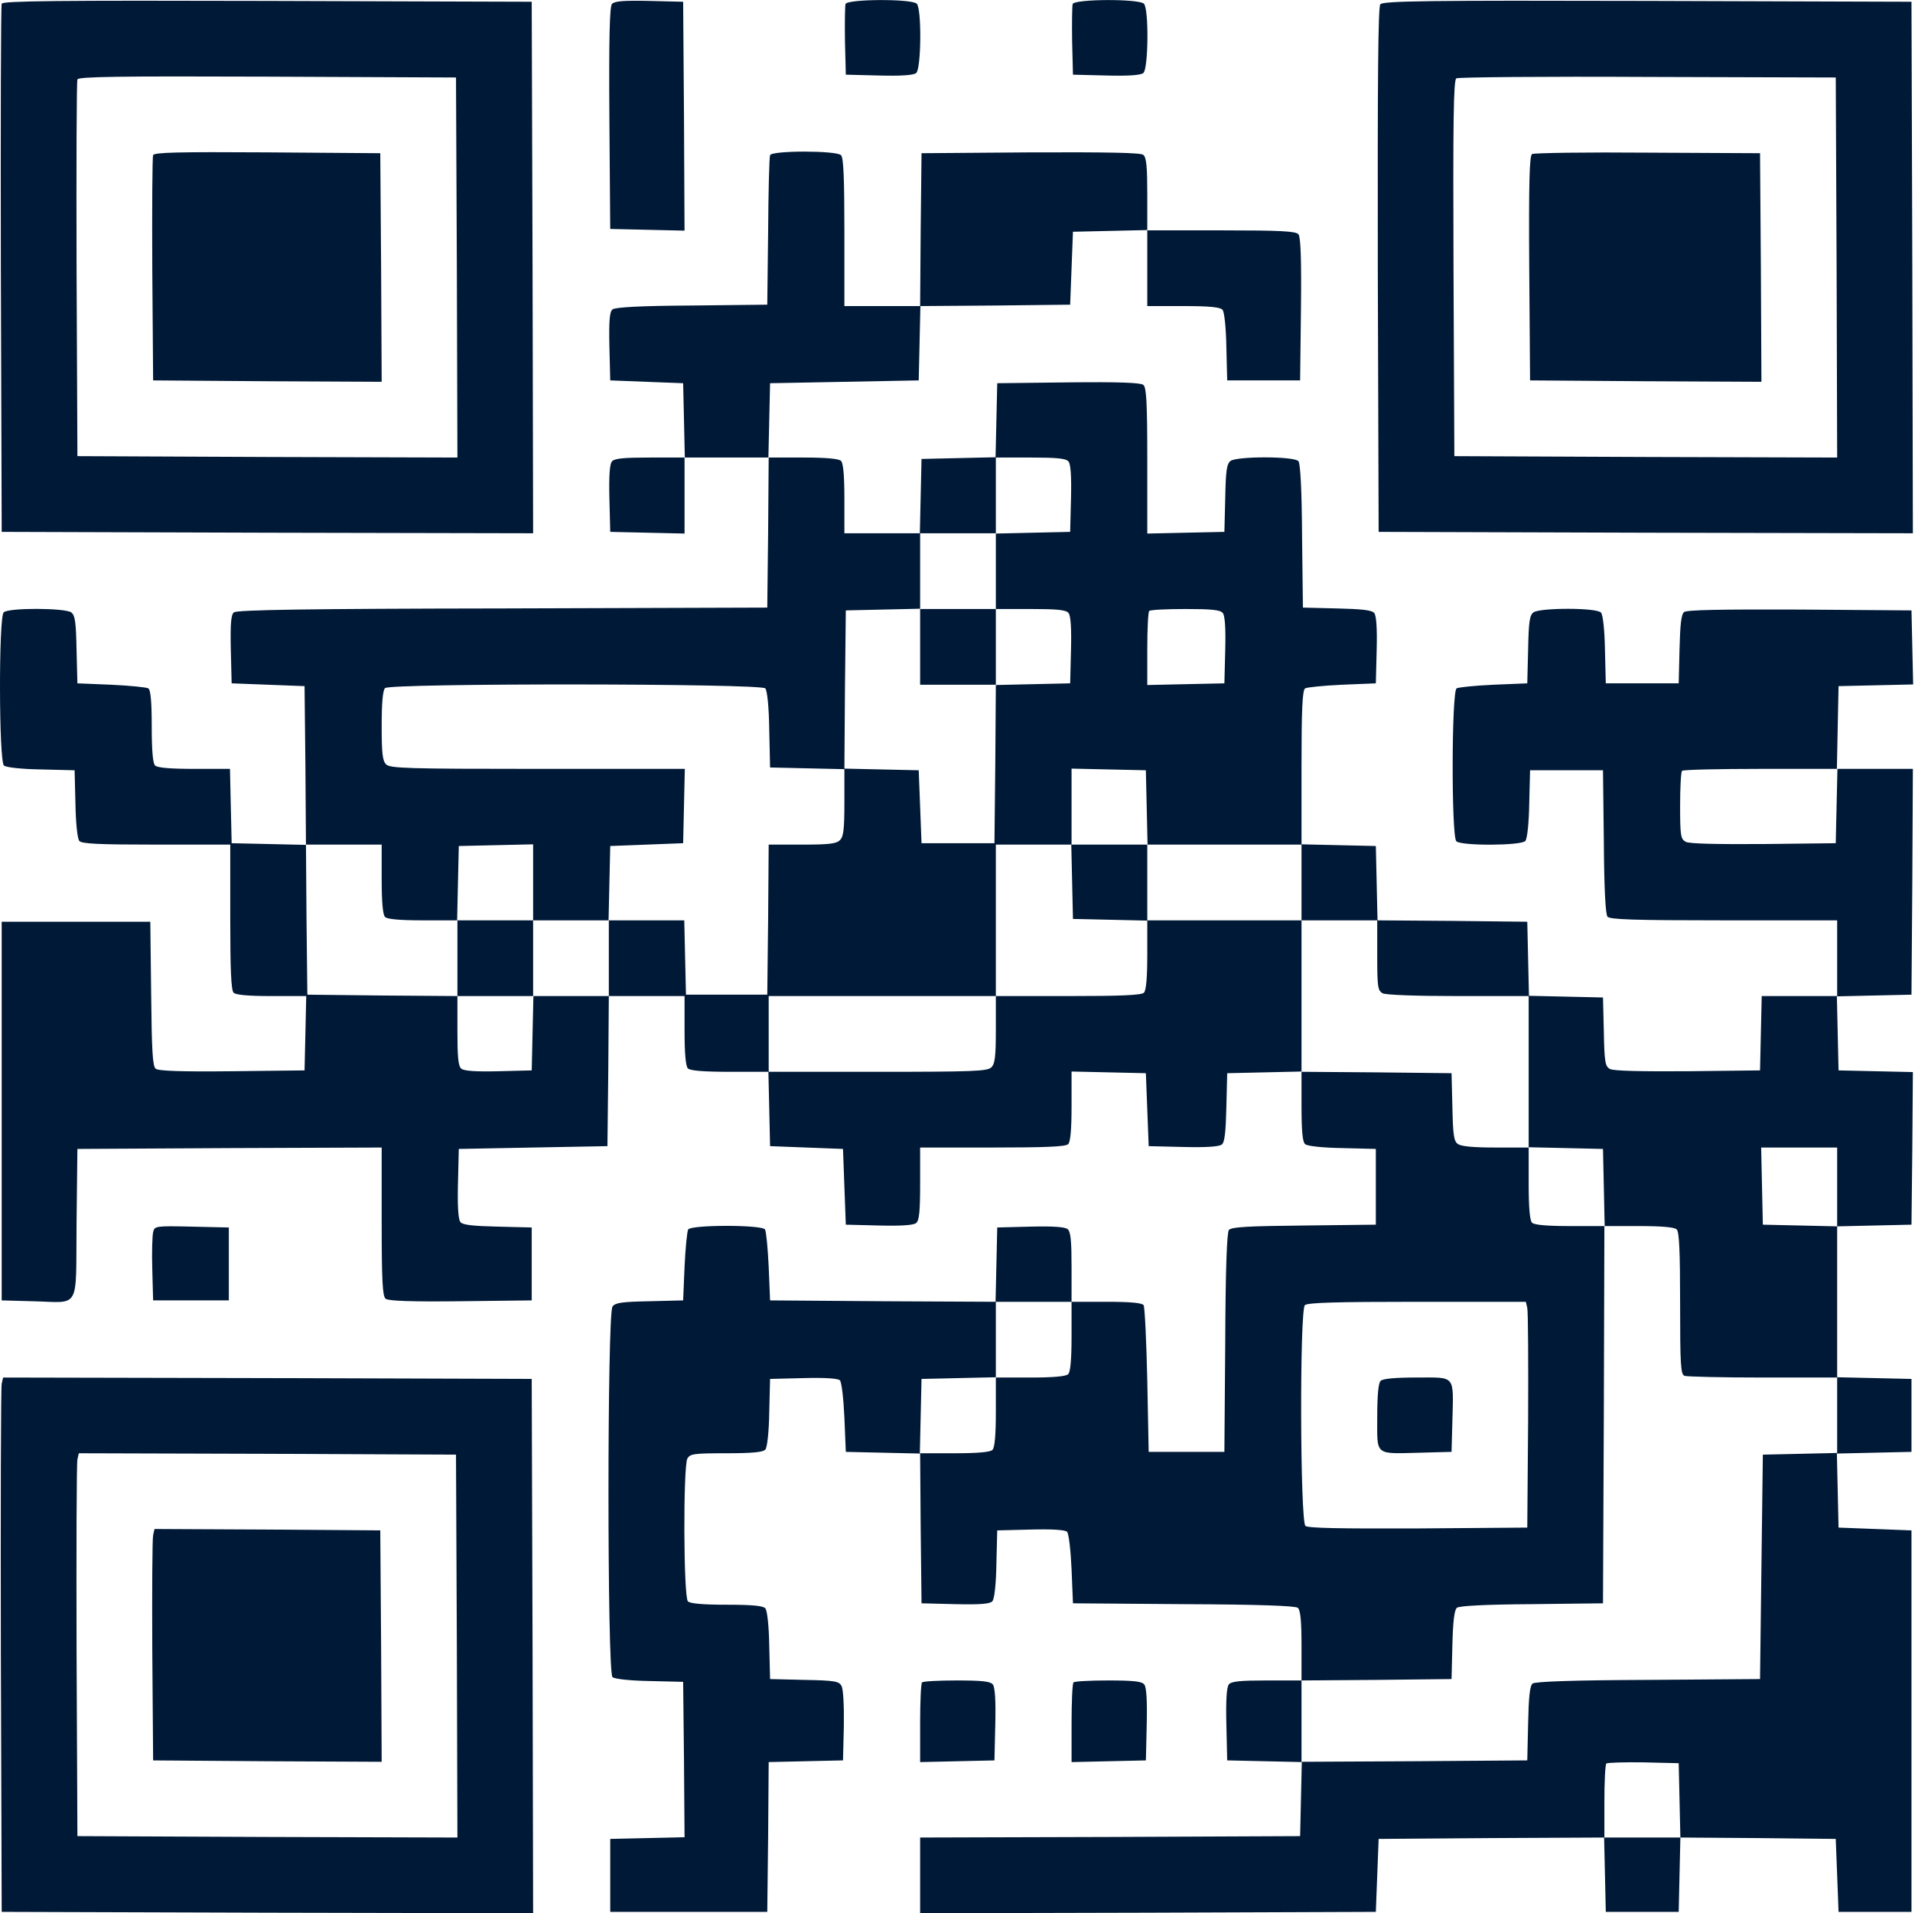
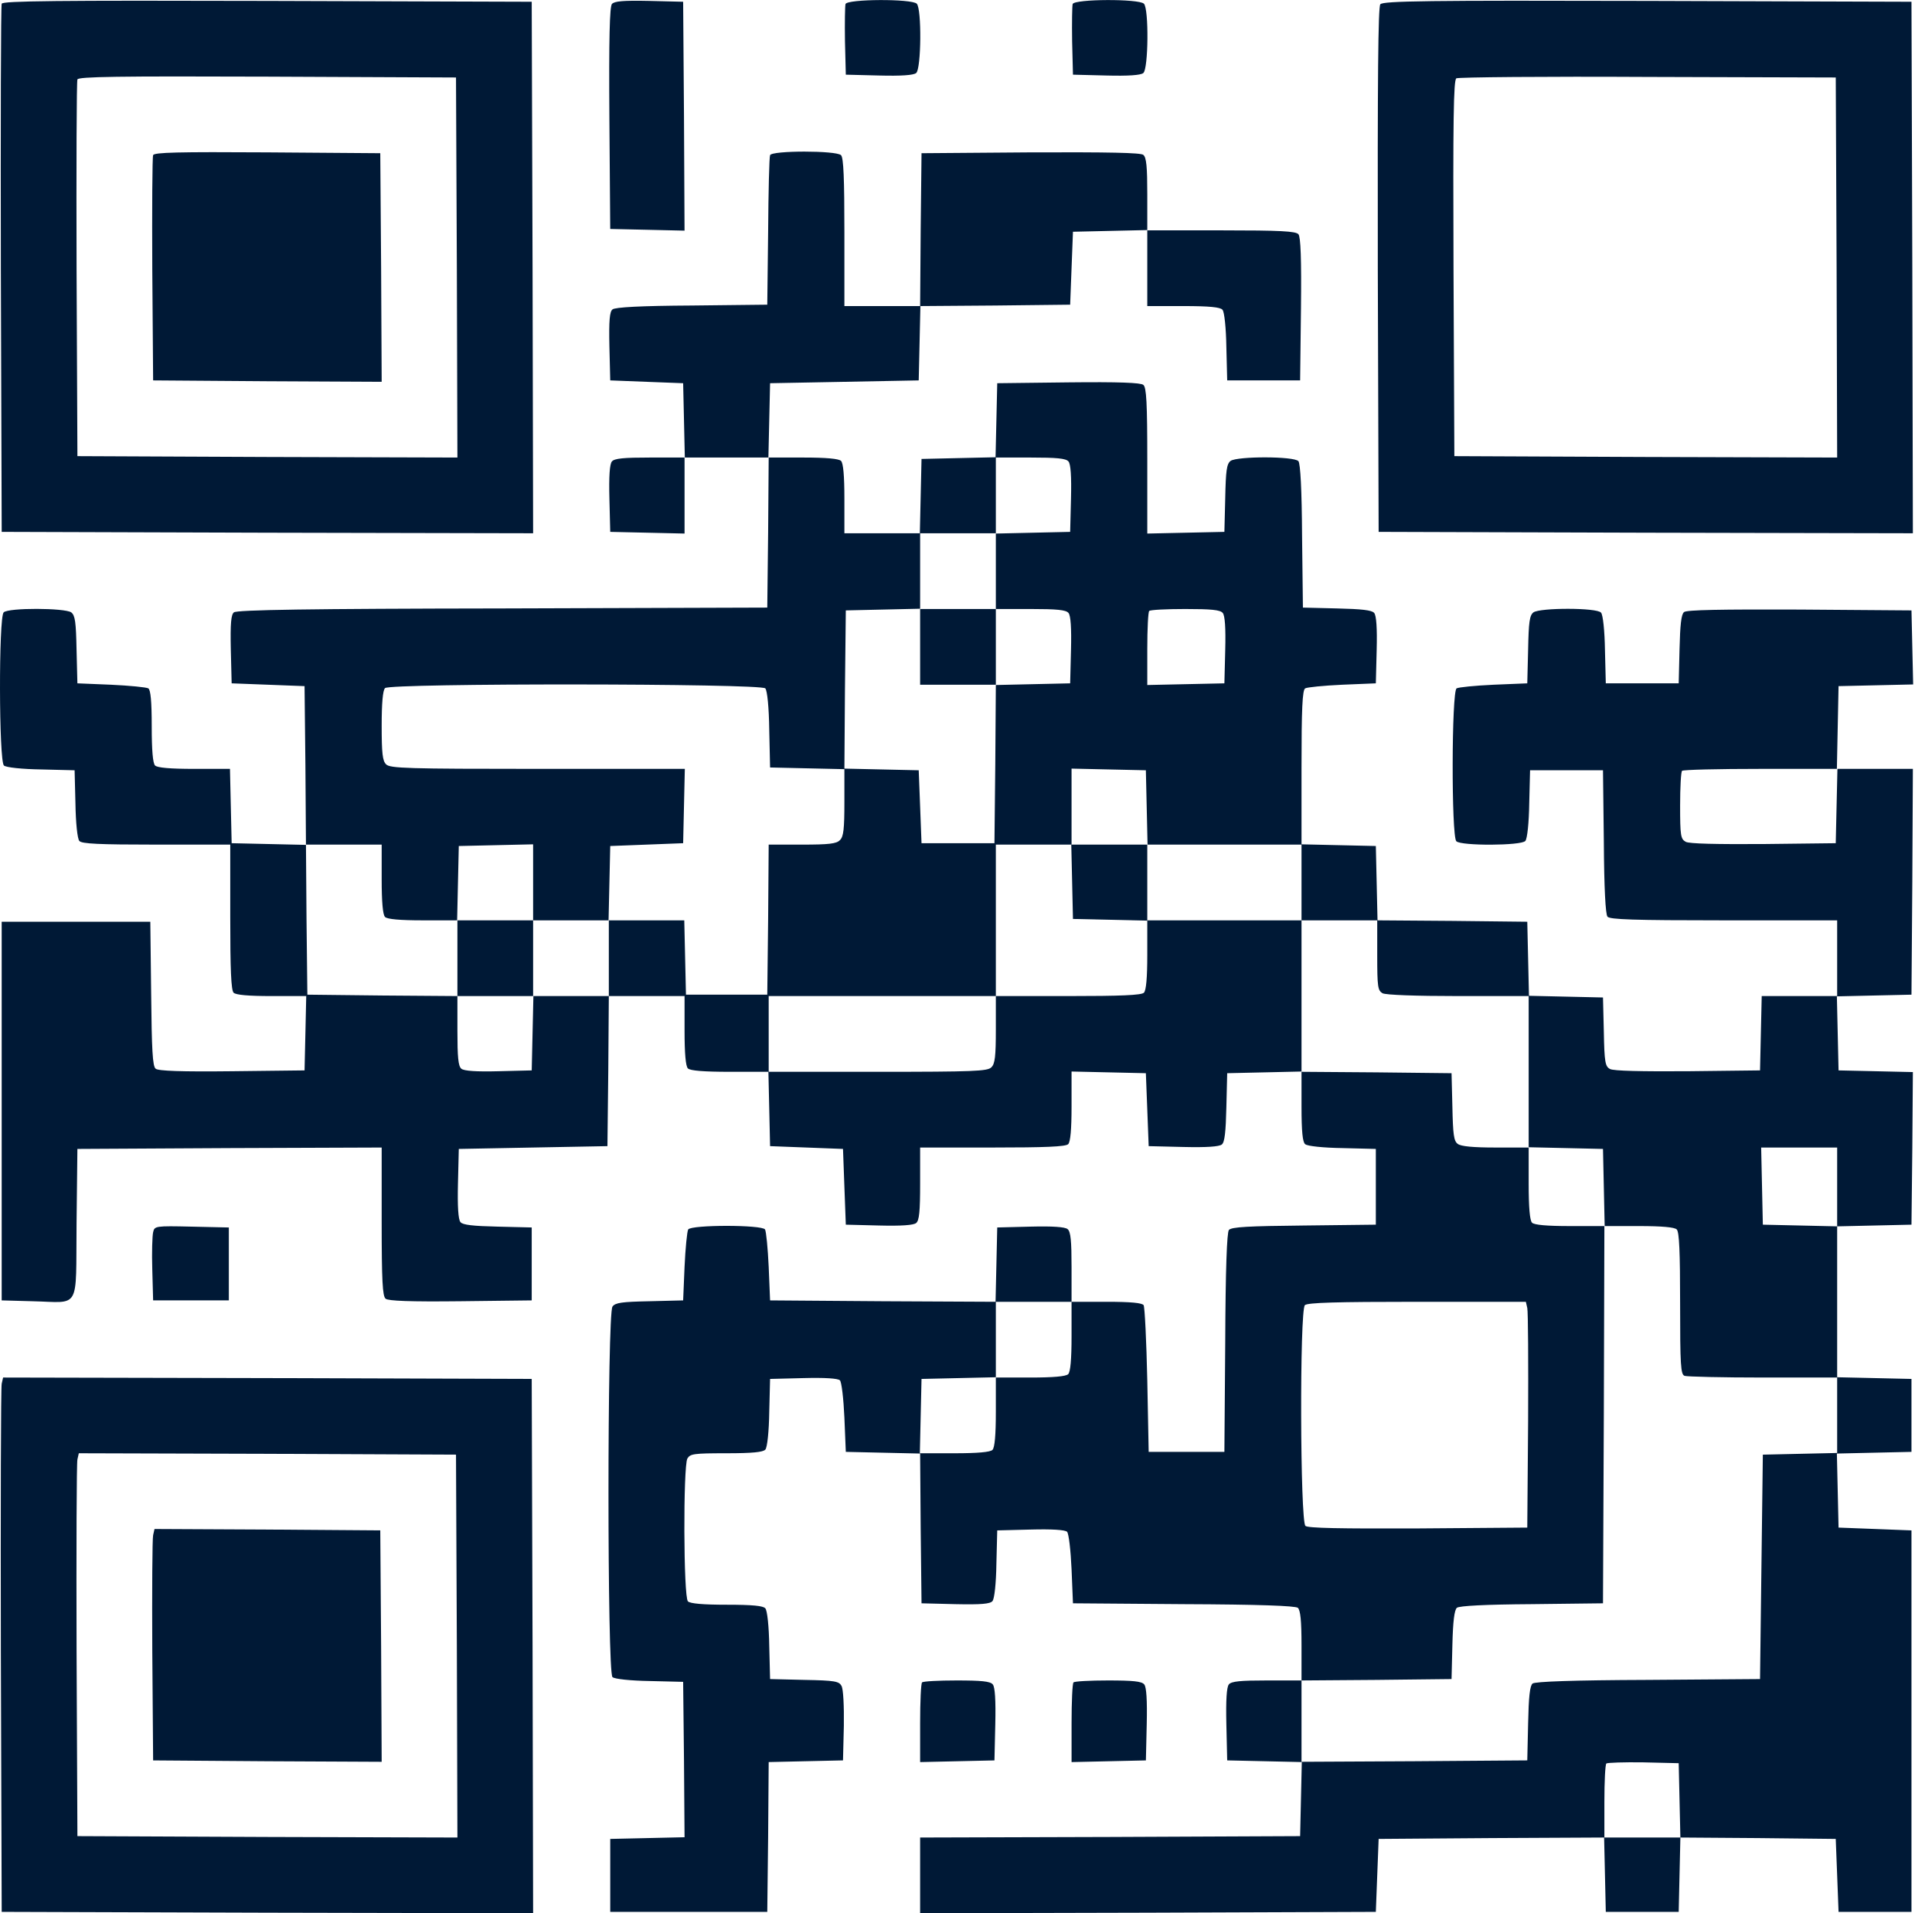
<svg xmlns="http://www.w3.org/2000/svg" width="101" height="100" viewBox="0 0 101 100" fill="none">
  <path d="M0.089 0.194C0.045 0.297 0.03 6.557 0.045 14.093L0.089 27.8L13.987 27.844L27.87 27.873L27.841 13.99L27.797 0.092L13.972 0.048C2.991 0.018 0.133 0.048 0.089 0.194ZM23.883 13.99L23.912 23.915L13.987 23.886L4.047 23.842L4.003 14.093C3.988 8.727 4.003 4.255 4.047 4.153C4.091 4.006 6.158 3.977 13.972 4.006L23.839 4.05L23.883 13.99Z" fill="#001936" />
  <path d="M8.005 8.111C7.961 8.213 7.946 10.911 7.961 14.092L8.005 19.883L13.986 19.927L19.953 19.956L19.924 13.99L19.88 8.008L13.971 7.964C9.324 7.935 8.049 7.964 8.005 8.111Z" fill="#001936" />
  <path d="M31.989 0.209C31.872 0.37 31.828 1.983 31.857 6.19L31.901 11.967L33.851 12.011L35.786 12.055L35.757 6.073L35.713 0.092L33.939 0.048C32.561 0.018 32.121 0.062 31.989 0.209Z" fill="#001936" />
  <path d="M44.202 0.209C44.173 0.311 44.158 1.191 44.173 2.159L44.217 3.903L45.961 3.947C47.105 3.977 47.765 3.933 47.897 3.815C48.16 3.595 48.19 0.458 47.926 0.194C47.662 -0.07 44.305 -0.055 44.202 0.209Z" fill="#001936" />
  <path d="M56.077 0.209C56.048 0.311 56.033 1.191 56.048 2.159L56.092 3.903L57.836 3.947C58.98 3.977 59.64 3.933 59.772 3.815C60.035 3.595 60.065 0.458 59.801 0.194C59.537 -0.07 56.18 -0.055 56.077 0.209Z" fill="#001936" />
  <path d="M72.16 0.224C72.043 0.37 72.013 4.079 72.028 14.107L72.072 27.8L86.043 27.844L100 27.873L99.971 13.99L99.927 0.092L86.131 0.048C74.623 0.018 72.306 0.048 72.16 0.224ZM96.013 13.99L96.042 23.915L86.043 23.886L76.03 23.842L75.986 14.034C75.957 6.279 75.986 4.197 76.133 4.094C76.236 4.035 80.751 3.991 86.146 4.021L95.969 4.05L96.013 13.99Z" fill="#001936" />
-   <path d="M80.091 8.052C79.959 8.155 79.915 9.445 79.944 14.034L79.988 19.883L86.043 19.927L92.083 19.956L92.054 13.99L92.01 8.008L86.146 7.979C82.92 7.95 80.194 7.994 80.091 8.052Z" fill="#001936" />
  <path d="M40.258 8.111C40.214 8.213 40.17 10.017 40.156 12.113L40.111 15.925L36.168 15.969C33.5 15.984 32.151 16.057 32.019 16.174C31.872 16.291 31.828 16.746 31.858 18.109L31.902 19.883L33.807 19.957L35.713 20.03L35.757 21.965L35.801 23.915H33.983C32.605 23.915 32.121 23.959 31.989 24.12C31.872 24.252 31.828 24.912 31.858 26.055L31.902 27.8L33.851 27.844L35.787 27.888V25.894V23.915H37.986H40.185L40.156 27.829L40.111 31.758L26.272 31.802C16.156 31.817 12.374 31.876 12.227 32.008C12.081 32.125 12.037 32.579 12.066 33.943L12.11 35.717L14.016 35.79L15.921 35.863L15.966 40.012L15.995 44.161L14.06 44.117L12.11 44.073L12.066 42.123L12.022 40.188H10.16C8.899 40.188 8.225 40.13 8.107 40.012C7.99 39.895 7.932 39.221 7.932 37.974C7.932 36.64 7.873 36.069 7.756 35.981C7.653 35.922 6.773 35.834 5.806 35.79L4.046 35.717L4.002 33.958C3.973 32.521 3.929 32.169 3.724 32.008C3.387 31.773 0.44 31.758 0.191 32.008C-0.073 32.272 -0.058 39.792 0.205 40.012C0.308 40.115 1.173 40.203 2.155 40.218L3.9 40.261L3.944 42.006C3.959 42.988 4.046 43.853 4.149 43.956C4.266 44.103 5.161 44.147 8.166 44.147H12.037V47.929C12.037 50.671 12.081 51.755 12.212 51.887C12.33 52.005 12.989 52.063 14.192 52.063H16.009L15.966 53.998L15.921 55.948L12.124 55.992C9.486 56.022 8.269 55.978 8.137 55.86C7.976 55.728 7.932 54.893 7.902 51.931L7.858 48.178H3.973H0.088V58.074V67.97L1.701 68.014C4.237 68.073 3.959 68.556 4.002 63.968L4.046 60.053L12.007 60.009L19.953 59.98V63.85C19.953 66.944 19.997 67.75 20.159 67.882C20.29 67.999 21.449 68.043 24.073 68.014L27.797 67.97V66.064V64.158L26.008 64.114C24.733 64.085 24.19 64.026 24.073 63.88C23.956 63.748 23.912 63.059 23.941 61.871L23.985 60.053L27.87 59.98L31.755 59.907L31.799 55.978L31.828 52.063H33.807H35.787V53.867C35.787 55.069 35.845 55.728 35.963 55.846C36.08 55.963 36.784 56.022 38.162 56.022H40.17L40.214 57.957L40.258 59.907L42.164 59.98L44.07 60.053L44.143 62.032L44.217 64.012L45.961 64.056C47.105 64.085 47.764 64.041 47.896 63.924C48.057 63.792 48.102 63.308 48.102 61.871V59.98H51.884C54.626 59.98 55.71 59.936 55.842 59.804C55.96 59.687 56.018 59.027 56.018 57.825V56.007L57.968 56.051L59.903 56.095L59.977 58.001L60.05 59.907L61.868 59.951C63.055 59.98 63.744 59.936 63.876 59.819C64.023 59.702 64.082 59.159 64.111 57.884L64.155 56.095L66.105 56.051L68.04 56.007V57.825C68.04 59.159 68.099 59.702 68.231 59.804C68.333 59.907 69.198 59.995 70.18 60.009L71.925 60.053V62.032V64.012L68.172 64.056C65.269 64.085 64.375 64.129 64.243 64.29C64.14 64.422 64.067 66.313 64.052 70.184L64.008 75.887H62.029H60.05L59.977 72.148C59.933 70.096 59.845 68.322 59.786 68.219C59.698 68.102 59.141 68.043 57.836 68.043H56.018V66.225C56.018 64.862 55.974 64.378 55.813 64.246C55.681 64.129 55.021 64.085 53.878 64.114L52.133 64.158L52.089 66.108L52.045 68.043L46.152 68.014L40.258 67.97L40.185 66.211C40.141 65.243 40.053 64.364 39.994 64.261C39.818 64.012 36.153 64.012 35.977 64.261C35.919 64.364 35.831 65.243 35.787 66.211L35.713 67.97L33.954 68.014C32.517 68.043 32.166 68.087 32.019 68.293C31.74 68.659 31.74 87.439 32.019 87.659C32.121 87.762 32.986 87.85 33.969 87.865L35.713 87.908L35.757 91.969L35.787 96.03L33.851 96.074L31.902 96.118V98.024V99.93H36.007H40.111L40.156 96.016L40.185 92.101L42.135 92.057L44.07 92.013L44.114 90.21C44.129 89.155 44.084 88.304 43.997 88.128C43.865 87.879 43.659 87.835 42.047 87.806L40.258 87.762L40.214 86.017C40.2 85.035 40.111 84.17 40.009 84.067C39.906 83.935 39.349 83.877 38 83.877C36.754 83.877 36.08 83.818 35.963 83.701C35.728 83.466 35.713 76.664 35.933 76.239C36.08 75.989 36.256 75.96 37.971 75.96C39.349 75.96 39.892 75.901 40.009 75.769C40.111 75.667 40.2 74.802 40.214 73.82L40.258 72.075L42.003 72.031C43.117 72.002 43.806 72.046 43.909 72.148C43.997 72.236 44.099 73.116 44.143 74.098L44.217 75.887L46.152 75.931L48.102 75.975L48.131 79.889L48.175 83.803L49.949 83.847C51.297 83.877 51.767 83.833 51.884 83.686C51.987 83.569 52.075 82.748 52.089 81.736L52.133 79.992L53.878 79.948C54.992 79.918 55.681 79.962 55.784 80.065C55.872 80.153 55.974 81.033 56.018 82.015L56.092 83.803L61.868 83.847C65.841 83.862 67.703 83.935 67.849 84.038C67.981 84.17 68.04 84.683 68.04 86.017V87.835H66.222C64.859 87.835 64.375 87.879 64.243 88.04C64.126 88.172 64.082 88.861 64.111 90.122L64.155 92.013L66.105 92.057L68.055 92.101L68.011 94.037L67.967 95.972L58.041 96.016L48.102 96.045V98.024V100.003L60.021 99.974L71.925 99.93L71.998 98.024L72.072 96.118L77.965 96.074L83.859 96.045L83.903 97.98L83.947 99.93H85.853H87.758L87.802 97.98L87.846 96.045L91.907 96.074L95.968 96.118L96.042 98.024L96.115 99.93H98.021H99.927V89.961V79.992L98.021 79.918L96.115 79.845L96.071 77.91L96.027 75.975L97.977 75.931L99.927 75.887V73.981V72.075L97.992 72.031L96.042 71.987V68.043V64.1L97.992 64.056L99.927 64.012L99.971 60.024L100 56.036L98.065 55.992L96.115 55.948L96.071 54.013L96.027 52.078L97.977 52.034L99.927 51.99L99.971 46.082L100 40.188H98.021H96.027L96.071 38.019L96.115 35.863L98.065 35.819L100.015 35.775L99.971 33.84L99.927 31.905L94.077 31.861C89.957 31.846 88.169 31.876 88.037 31.993C87.89 32.11 87.832 32.667 87.802 33.928L87.758 35.717H85.853H83.947L83.903 33.972C83.888 32.99 83.8 32.125 83.697 32.022C83.492 31.758 80.516 31.758 80.164 32.008C79.959 32.169 79.915 32.521 79.886 33.958L79.842 35.717L78.082 35.79C77.115 35.834 76.235 35.922 76.147 35.981C75.883 36.142 75.869 43.707 76.133 43.971C76.382 44.22 79.534 44.205 79.739 43.956C79.842 43.853 79.93 42.988 79.944 42.006L79.988 40.261H81.894H83.8L83.844 43.985C83.859 46.434 83.932 47.782 84.035 47.914C84.167 48.061 85.369 48.105 90.119 48.105H96.042V50.084V52.063H94.062H92.098L92.054 53.998L92.01 55.948L88.228 55.992C85.823 56.007 84.343 55.978 84.167 55.875C83.917 55.743 83.873 55.523 83.844 53.925L83.8 52.137L81.865 52.093L79.93 52.049L79.886 50.114L79.842 48.178L75.927 48.134L72.013 48.105L71.969 46.155L71.925 44.22L69.99 44.176L68.04 44.132V40.115C68.04 37.066 68.084 36.069 68.231 35.981C68.319 35.922 69.198 35.834 70.166 35.79L71.925 35.717L71.969 33.972C71.998 32.843 71.954 32.169 71.837 32.037C71.72 31.89 71.177 31.832 69.902 31.802L68.113 31.758L68.069 28.035C68.055 25.586 67.981 24.238 67.879 24.106C67.659 23.842 64.683 23.842 64.331 24.091C64.126 24.252 64.082 24.604 64.052 26.041L64.008 27.8L62 27.844L59.977 27.888V24.091C59.977 21.041 59.933 20.25 59.771 20.118C59.639 20.001 58.481 19.957 55.857 19.986L52.133 20.03L52.089 21.965L52.045 23.9L50.11 23.944L48.175 23.988L48.131 25.924L48.087 27.873H46.122H44.143V26.07C44.143 24.868 44.084 24.208 43.967 24.091C43.85 23.974 43.19 23.915 41.988 23.915H40.17L40.214 21.965L40.258 20.03L44.143 19.957L48.028 19.883L48.072 17.948L48.116 15.998L52.031 15.969L55.945 15.925L56.018 14.019L56.092 12.113L58.041 12.069L59.977 12.025V14.019V15.998H61.868C63.246 15.998 63.788 16.057 63.906 16.189C64.008 16.291 64.096 17.157 64.111 18.139L64.155 19.883H66.061H67.967L68.011 16.16C68.04 13.535 67.996 12.377 67.879 12.245C67.747 12.084 66.94 12.04 63.847 12.04H59.977V10.149C59.977 8.741 59.933 8.228 59.771 8.096C59.639 7.979 57.968 7.95 53.878 7.964L48.175 8.008L48.131 11.996L48.102 15.998H46.122H44.143V12.143C44.143 9.342 44.099 8.243 43.967 8.111C43.718 7.862 40.346 7.862 40.258 8.111ZM55.857 24.12C55.974 24.252 56.018 24.912 55.989 26.055L55.945 27.8L54.01 27.844L52.06 27.888V29.852V31.832H53.878C55.241 31.832 55.725 31.876 55.857 32.037C55.974 32.169 56.018 32.829 55.989 33.972L55.945 35.717L54.01 35.761L52.06 35.805L52.031 39.939L51.987 44.073H50.081H48.175L48.102 42.167L48.028 40.261L46.093 40.218L44.143 40.174V41.933C44.143 43.326 44.099 43.736 43.909 43.912C43.733 44.103 43.322 44.147 41.929 44.147H40.185L40.156 48.061L40.111 51.99H37.986H35.86L35.816 50.04L35.772 48.105H33.807H31.828V50.084V52.063H29.849H27.885L27.841 53.998L27.797 55.948L26.052 55.992C24.909 56.022 24.249 55.978 24.117 55.86C23.956 55.728 23.912 55.245 23.912 53.881V52.063L19.997 52.034L16.068 51.99L16.024 48.061L15.995 44.147H17.974H19.953V45.95C19.953 47.152 20.012 47.812 20.129 47.929C20.246 48.046 20.906 48.105 22.108 48.105H23.897L23.941 46.155L23.985 44.22L25.935 44.176L27.87 44.132V46.126V48.105H29.849H31.814L31.858 46.155L31.902 44.22L33.807 44.147L35.713 44.073L35.757 42.123L35.801 40.188H28.105C21.302 40.188 20.393 40.159 20.188 39.954C19.997 39.778 19.953 39.367 19.953 37.931C19.953 36.743 20.012 36.083 20.129 35.966C20.393 35.702 39.789 35.717 40.009 35.981C40.111 36.098 40.2 36.992 40.214 38.15L40.258 40.115L42.193 40.159L44.143 40.203L44.172 36.054L44.217 31.905L46.166 31.861L48.102 31.817V29.852V27.873H50.081H52.06V25.894V23.915H53.878C55.241 23.915 55.725 23.959 55.857 24.12ZM63.92 32.037C64.038 32.169 64.082 32.829 64.052 33.972L64.008 35.717L62 35.761L59.977 35.805V33.913C59.977 32.873 60.021 31.978 60.079 31.934C60.123 31.876 60.974 31.832 61.956 31.832C63.319 31.832 63.788 31.876 63.92 32.037ZM59.947 42.197L59.991 44.147H64.008H68.04V46.126V48.105H70.019H71.998V49.938C71.998 51.594 72.028 51.77 72.277 51.917C72.453 52.005 73.992 52.063 76.235 52.063H79.915V56.022V59.965L81.865 60.009L83.8 60.053L83.844 62.062L83.888 64.085H85.677C86.879 64.085 87.538 64.144 87.656 64.261C87.788 64.393 87.832 65.448 87.832 68.131C87.832 71.357 87.861 71.84 88.066 71.914C88.198 71.958 90.046 72.002 92.171 72.002H96.042V73.981V75.945L94.106 75.989L92.157 76.033L92.083 81.898L92.01 87.762L86.16 87.806C82.217 87.82 80.252 87.894 80.12 87.996C79.974 88.114 79.915 88.715 79.886 90.078L79.842 92.013L73.948 92.057L68.04 92.087V89.961V87.835L71.969 87.806L75.883 87.762L75.927 85.973C75.957 84.742 76.03 84.155 76.162 84.038C76.279 83.935 77.672 83.862 80.076 83.847L83.8 83.803L83.844 73.937L83.873 64.085H82.07C80.868 64.085 80.208 64.026 80.091 63.909C79.974 63.792 79.915 63.117 79.915 61.857V59.98H78.185C77.027 59.98 76.367 59.921 76.206 59.789C76.001 59.643 75.957 59.291 75.927 57.854L75.883 56.095L71.969 56.051L68.04 56.022V52.063V48.105H64.008H59.977V49.908C59.977 51.11 59.918 51.77 59.801 51.887C59.669 52.019 58.584 52.063 55.842 52.063H52.06V53.808C52.06 55.201 52.016 55.611 51.825 55.787C51.635 55.992 50.887 56.022 45.888 56.022H40.185V54.042V52.063H46.122H52.06V48.105V44.147H54.039H56.018V42.167V40.174L57.968 40.218L59.903 40.261L59.947 42.197ZM96.012 42.123L95.968 44.073L92.186 44.117C89.752 44.132 88.301 44.103 88.125 44C87.861 43.853 87.832 43.678 87.832 42.109C87.832 41.156 87.876 40.335 87.934 40.291C87.978 40.232 89.826 40.188 92.039 40.188H96.056L96.012 42.123ZM96.042 62.032V64.1L94.106 64.056L92.157 64.012L92.113 61.989L92.069 59.98H94.062H96.042V62.032ZM56.018 69.847C56.018 71.049 55.96 71.709 55.842 71.826C55.725 71.943 55.065 72.002 53.863 72.002H52.06V73.805C52.06 75.007 52.001 75.667 51.884 75.784C51.767 75.901 51.107 75.96 49.905 75.96H48.087L48.131 74.01L48.175 72.075L50.125 72.031L52.06 71.987V70.022V68.043H54.039H56.018V69.847ZM79.842 68.366C79.886 68.556 79.9 71.21 79.886 74.274L79.842 79.845L74.139 79.889C70.048 79.904 68.377 79.874 68.245 79.757C67.967 79.523 67.937 68.498 68.216 68.219C68.348 68.087 69.858 68.043 74.08 68.043H79.768L79.842 68.366ZM87.802 94.095L87.846 96.045H85.853H83.873V94.168C83.873 93.128 83.917 92.233 83.976 92.175C84.035 92.131 84.9 92.101 85.911 92.116L87.758 92.16L87.802 94.095Z" fill="#001936" />
  <path d="M48.102 33.811V35.79H50.081H52.06V33.811V31.832H50.081H48.102V33.811Z" fill="#001936" />
  <path d="M23.912 50.084V52.063H25.891H27.87V50.084V48.105H25.891H23.912V50.084Z" fill="#001936" />
  <path d="M56.048 46.082L56.092 48.032L58.042 48.076L59.977 48.12V46.126V44.147H57.998H56.004L56.048 46.082Z" fill="#001936" />
-   <path d="M72.174 72.177C72.057 72.295 71.998 72.94 71.998 74.083C71.998 76.121 71.837 75.989 74.271 75.93L75.883 75.886L75.927 74.274C75.986 71.84 76.118 72.001 74.08 72.001C72.937 72.001 72.291 72.06 72.174 72.177Z" fill="#001936" />
  <path d="M8.005 64.408C7.961 64.598 7.932 65.463 7.961 66.358L8.005 67.97H9.984H11.963V66.064V64.159L10.028 64.115C8.108 64.07 8.078 64.085 8.005 64.408Z" fill="#001936" />
  <path d="M0.089 72.324C0.045 72.515 0.03 78.79 0.045 86.296L0.089 99.93L13.987 99.974L27.87 100.003L27.841 86.046L27.797 72.075L13.987 72.031L0.162 72.002L0.089 72.324ZM23.883 86.046L23.912 96.045L13.987 96.016L4.047 95.972L4.003 86.296C3.988 80.974 4.003 76.473 4.047 76.283L4.12 75.96L13.987 75.989L23.839 76.033L23.883 86.046Z" fill="#001936" />
  <path d="M8.005 80.241C7.961 80.432 7.946 83.144 7.961 86.296L8.005 92.014L13.986 92.058L19.953 92.087L19.924 86.047L19.88 79.992L13.986 79.948L8.078 79.919L8.005 80.241Z" fill="#001936" />
  <path d="M48.204 87.938C48.145 87.982 48.102 88.95 48.102 90.064V92.102L50.051 92.058L51.987 92.014L52.031 90.122C52.06 88.862 52.016 88.172 51.899 88.041C51.767 87.879 51.298 87.835 50.007 87.835C49.069 87.835 48.248 87.879 48.204 87.938Z" fill="#001936" />
  <path d="M56.121 87.938C56.062 87.982 56.019 88.95 56.019 90.064V92.102L57.968 92.058L59.904 92.014L59.948 90.122C59.977 88.862 59.933 88.172 59.816 88.041C59.684 87.879 59.215 87.835 57.924 87.835C56.986 87.835 56.165 87.879 56.121 87.938Z" fill="#001936" />
</svg>